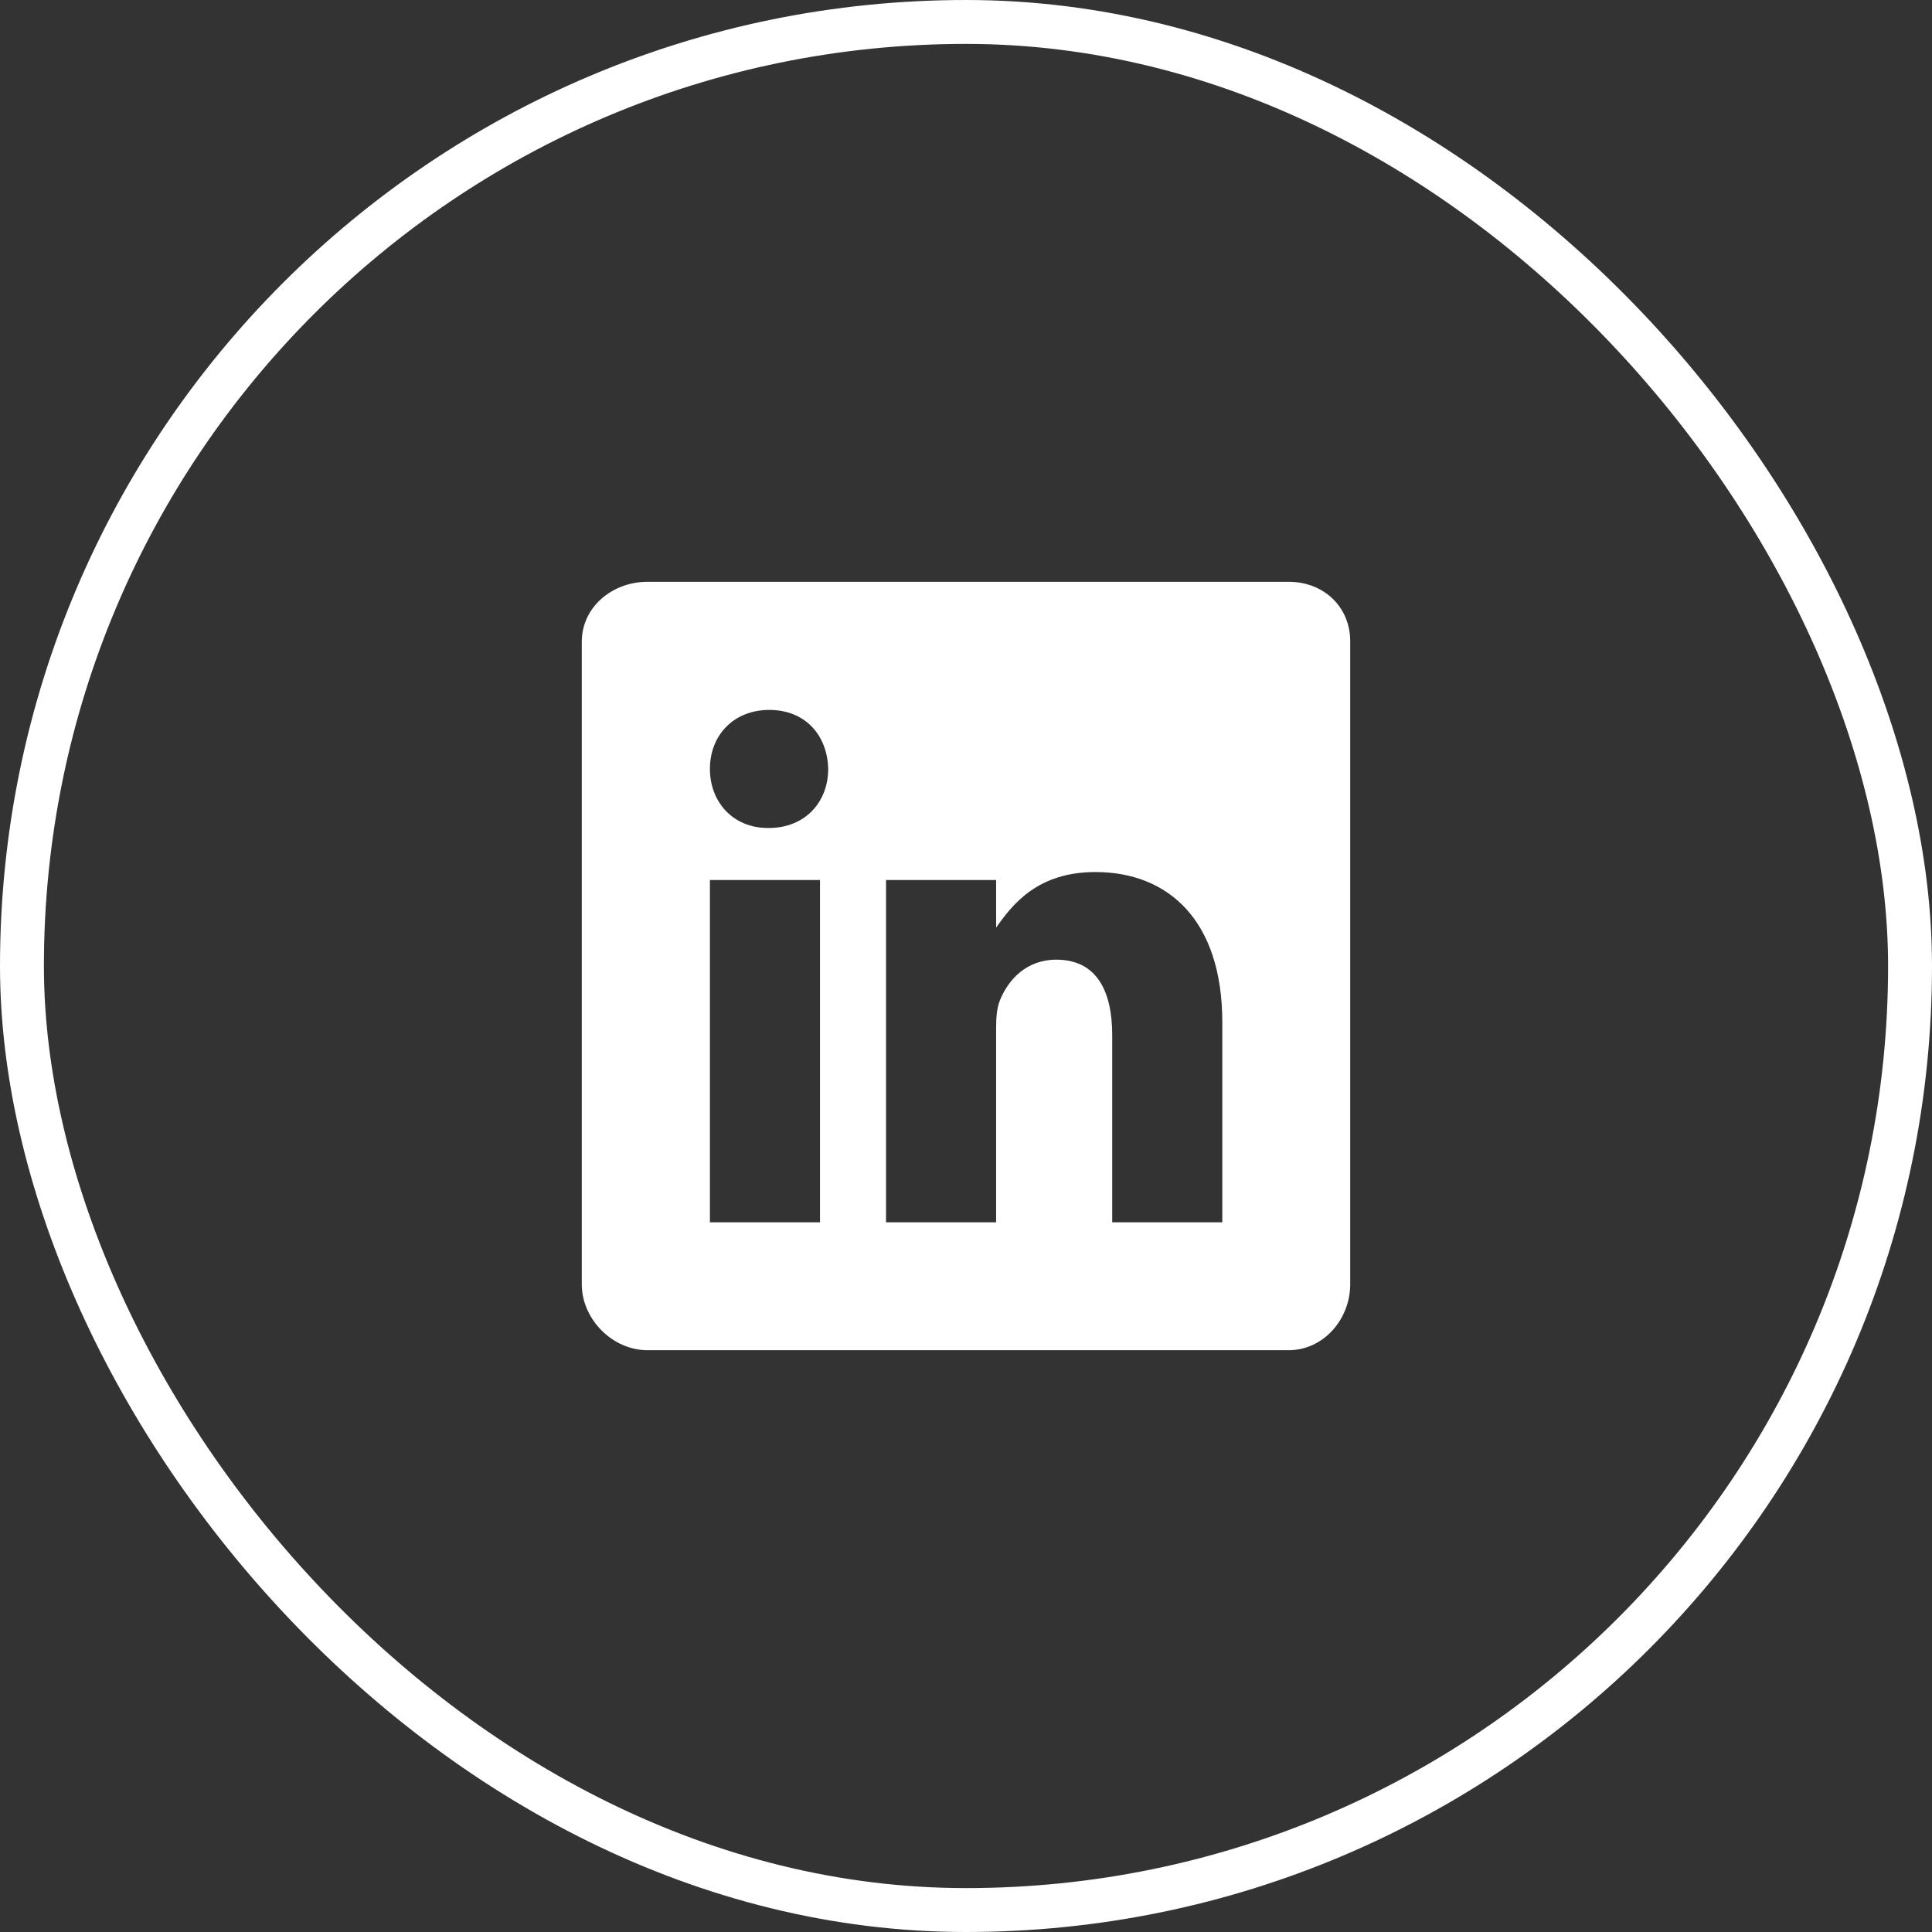
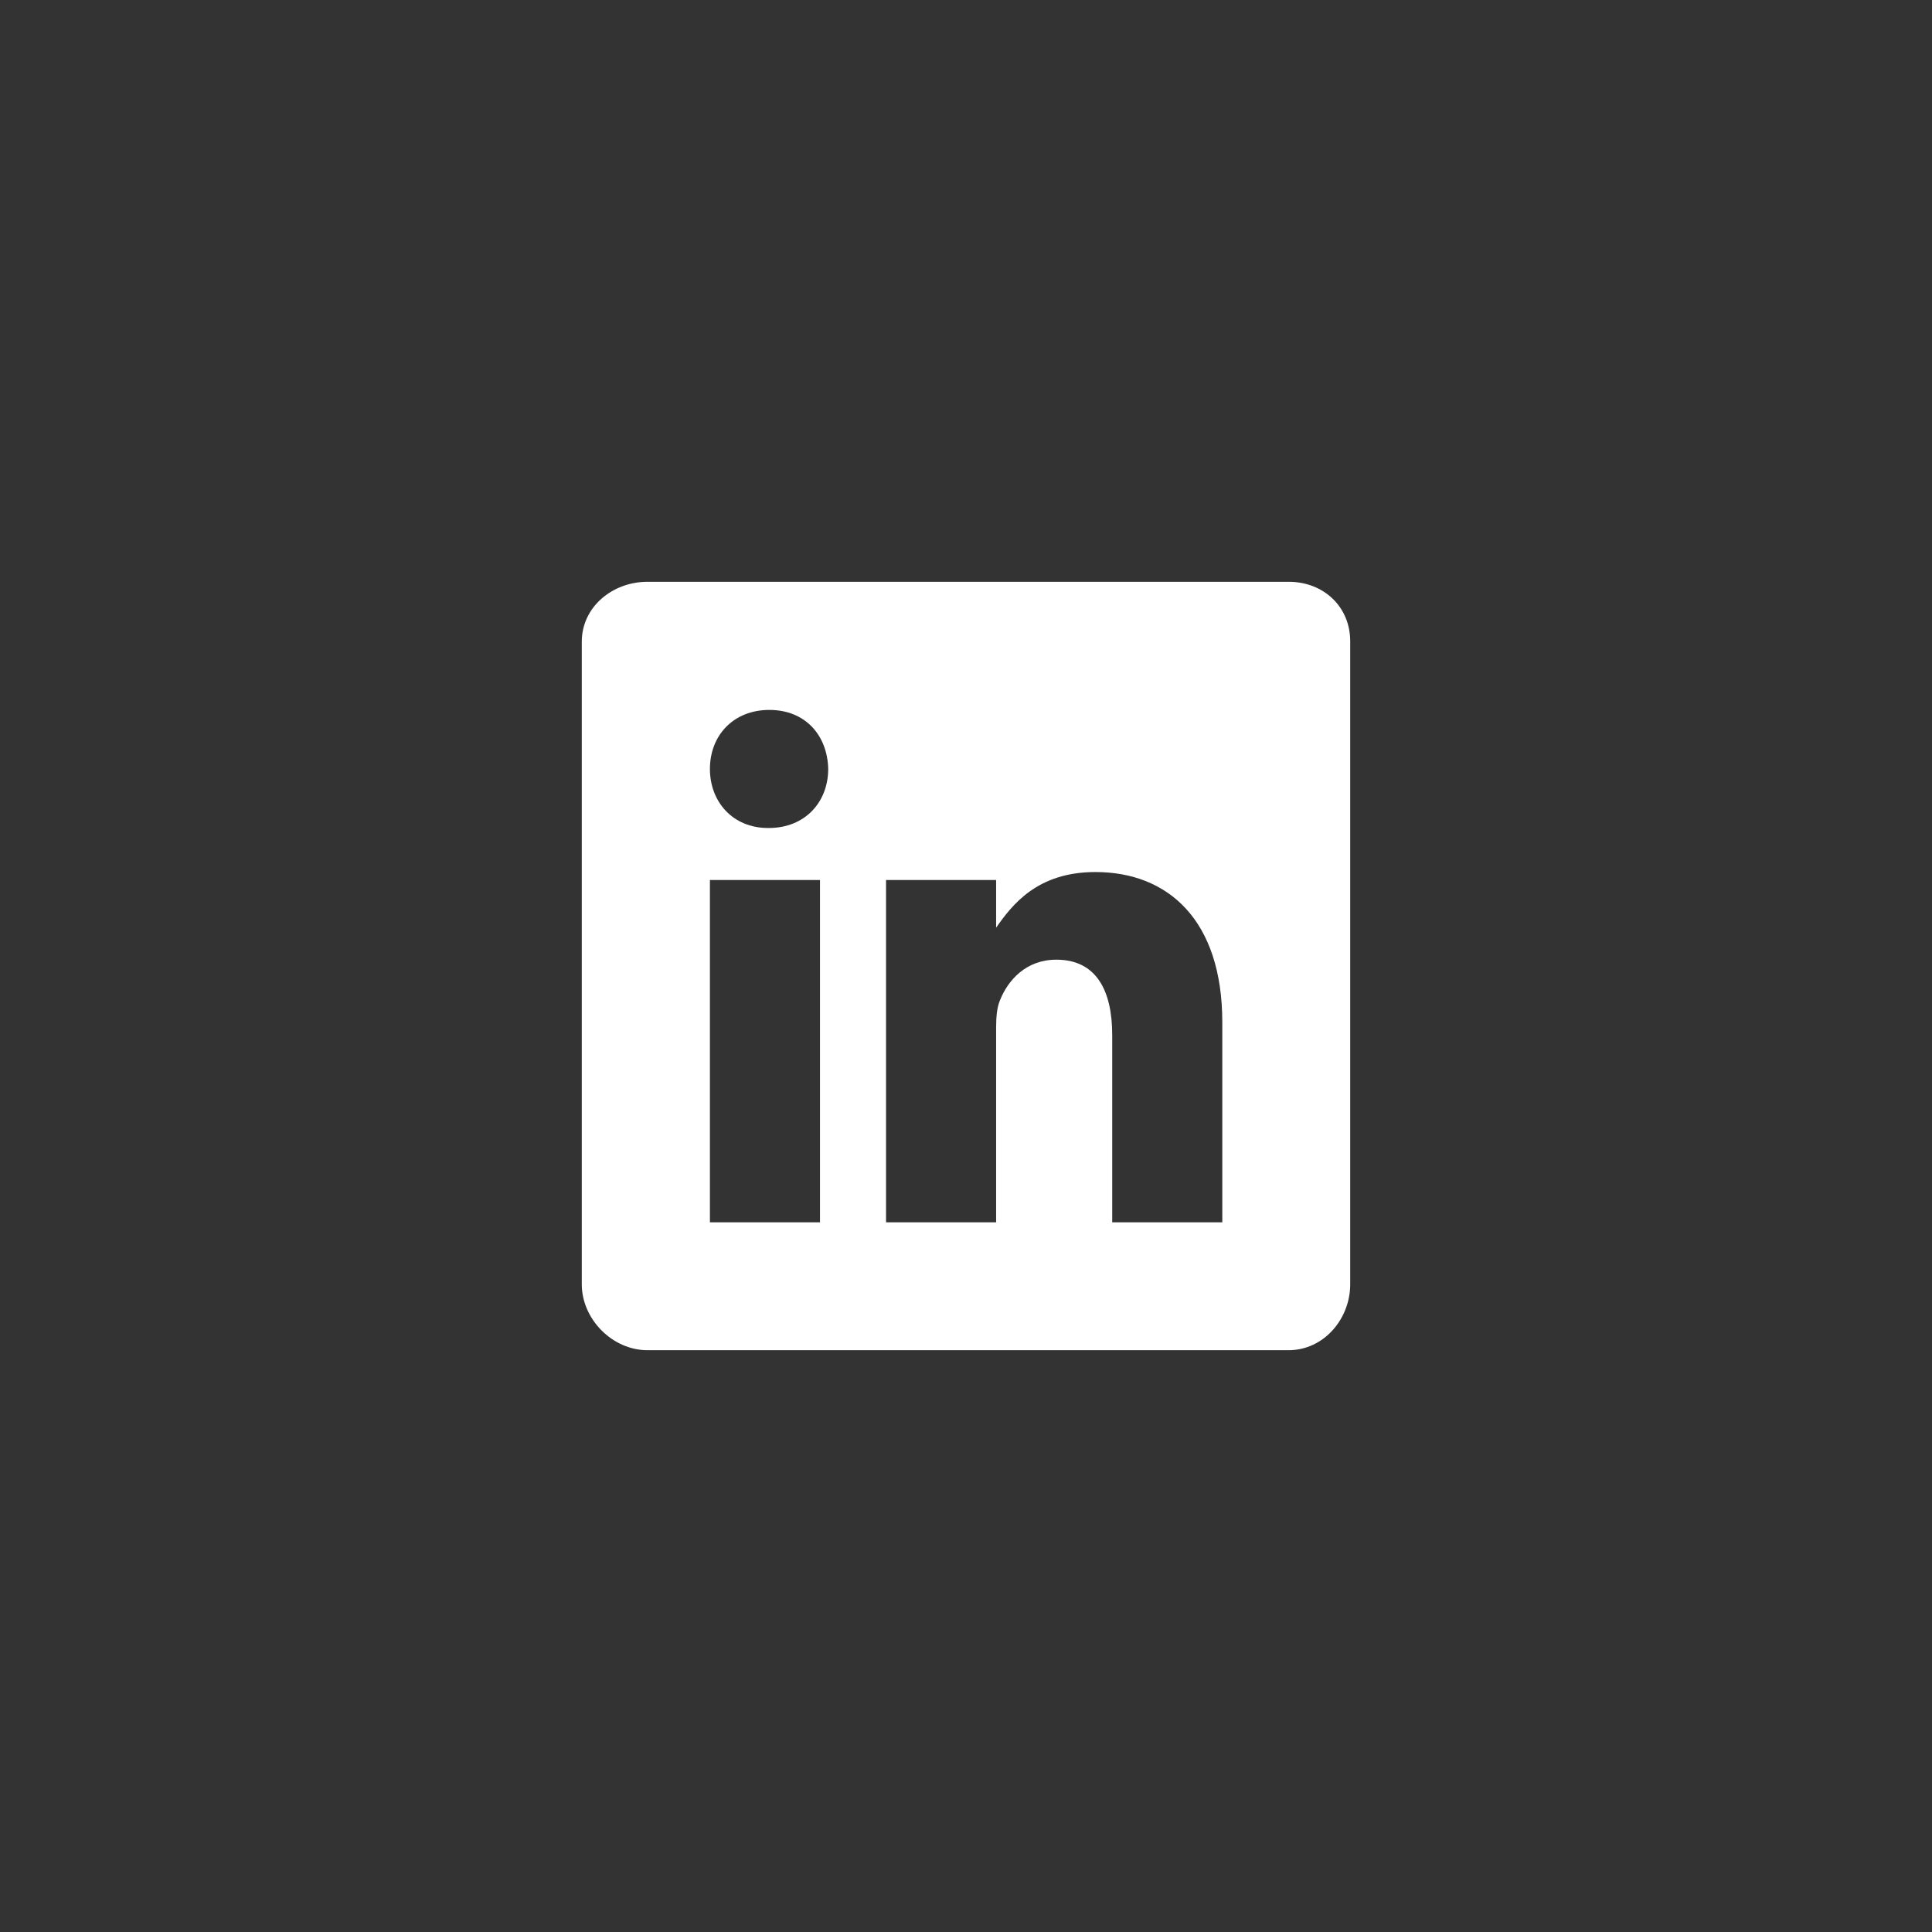
<svg xmlns="http://www.w3.org/2000/svg" width="44" height="44" viewBox="0 0 44 44" fill="none">
  <rect x="0" y="0" width="44" height="44" fill="#333333" stroke="none" />
  <path d="M29.35 13.25H14.745C13.947 13.25 13.25 13.824 13.25 14.613V29.25C13.25 30.043 13.947 30.75 14.745 30.75H29.346C30.148 30.75 30.75 30.039 30.75 29.25V14.613C30.755 13.824 30.148 13.25 29.35 13.25ZM18.675 27.837H16.168V20.042H18.675V27.837ZM17.508 18.857H17.49C16.688 18.857 16.168 18.26 16.168 17.512C16.168 16.751 16.701 16.168 17.521 16.168C18.342 16.168 18.844 16.747 18.862 17.512C18.861 18.26 18.342 18.857 17.508 18.857ZM27.837 27.837H25.33V23.575C25.33 22.554 24.965 21.856 24.058 21.856C23.365 21.856 22.955 22.325 22.773 22.782C22.704 22.946 22.686 23.169 22.686 23.397V27.837H20.179V20.042H22.686V21.127C23.051 20.607 23.621 19.86 24.947 19.86C26.593 19.86 27.837 20.945 27.837 23.283L27.837 27.837Z" fill="white" />
-   <rect x="0.5" y="0.5" width="43" height="43" rx="21.5" stroke="white" />
</svg>